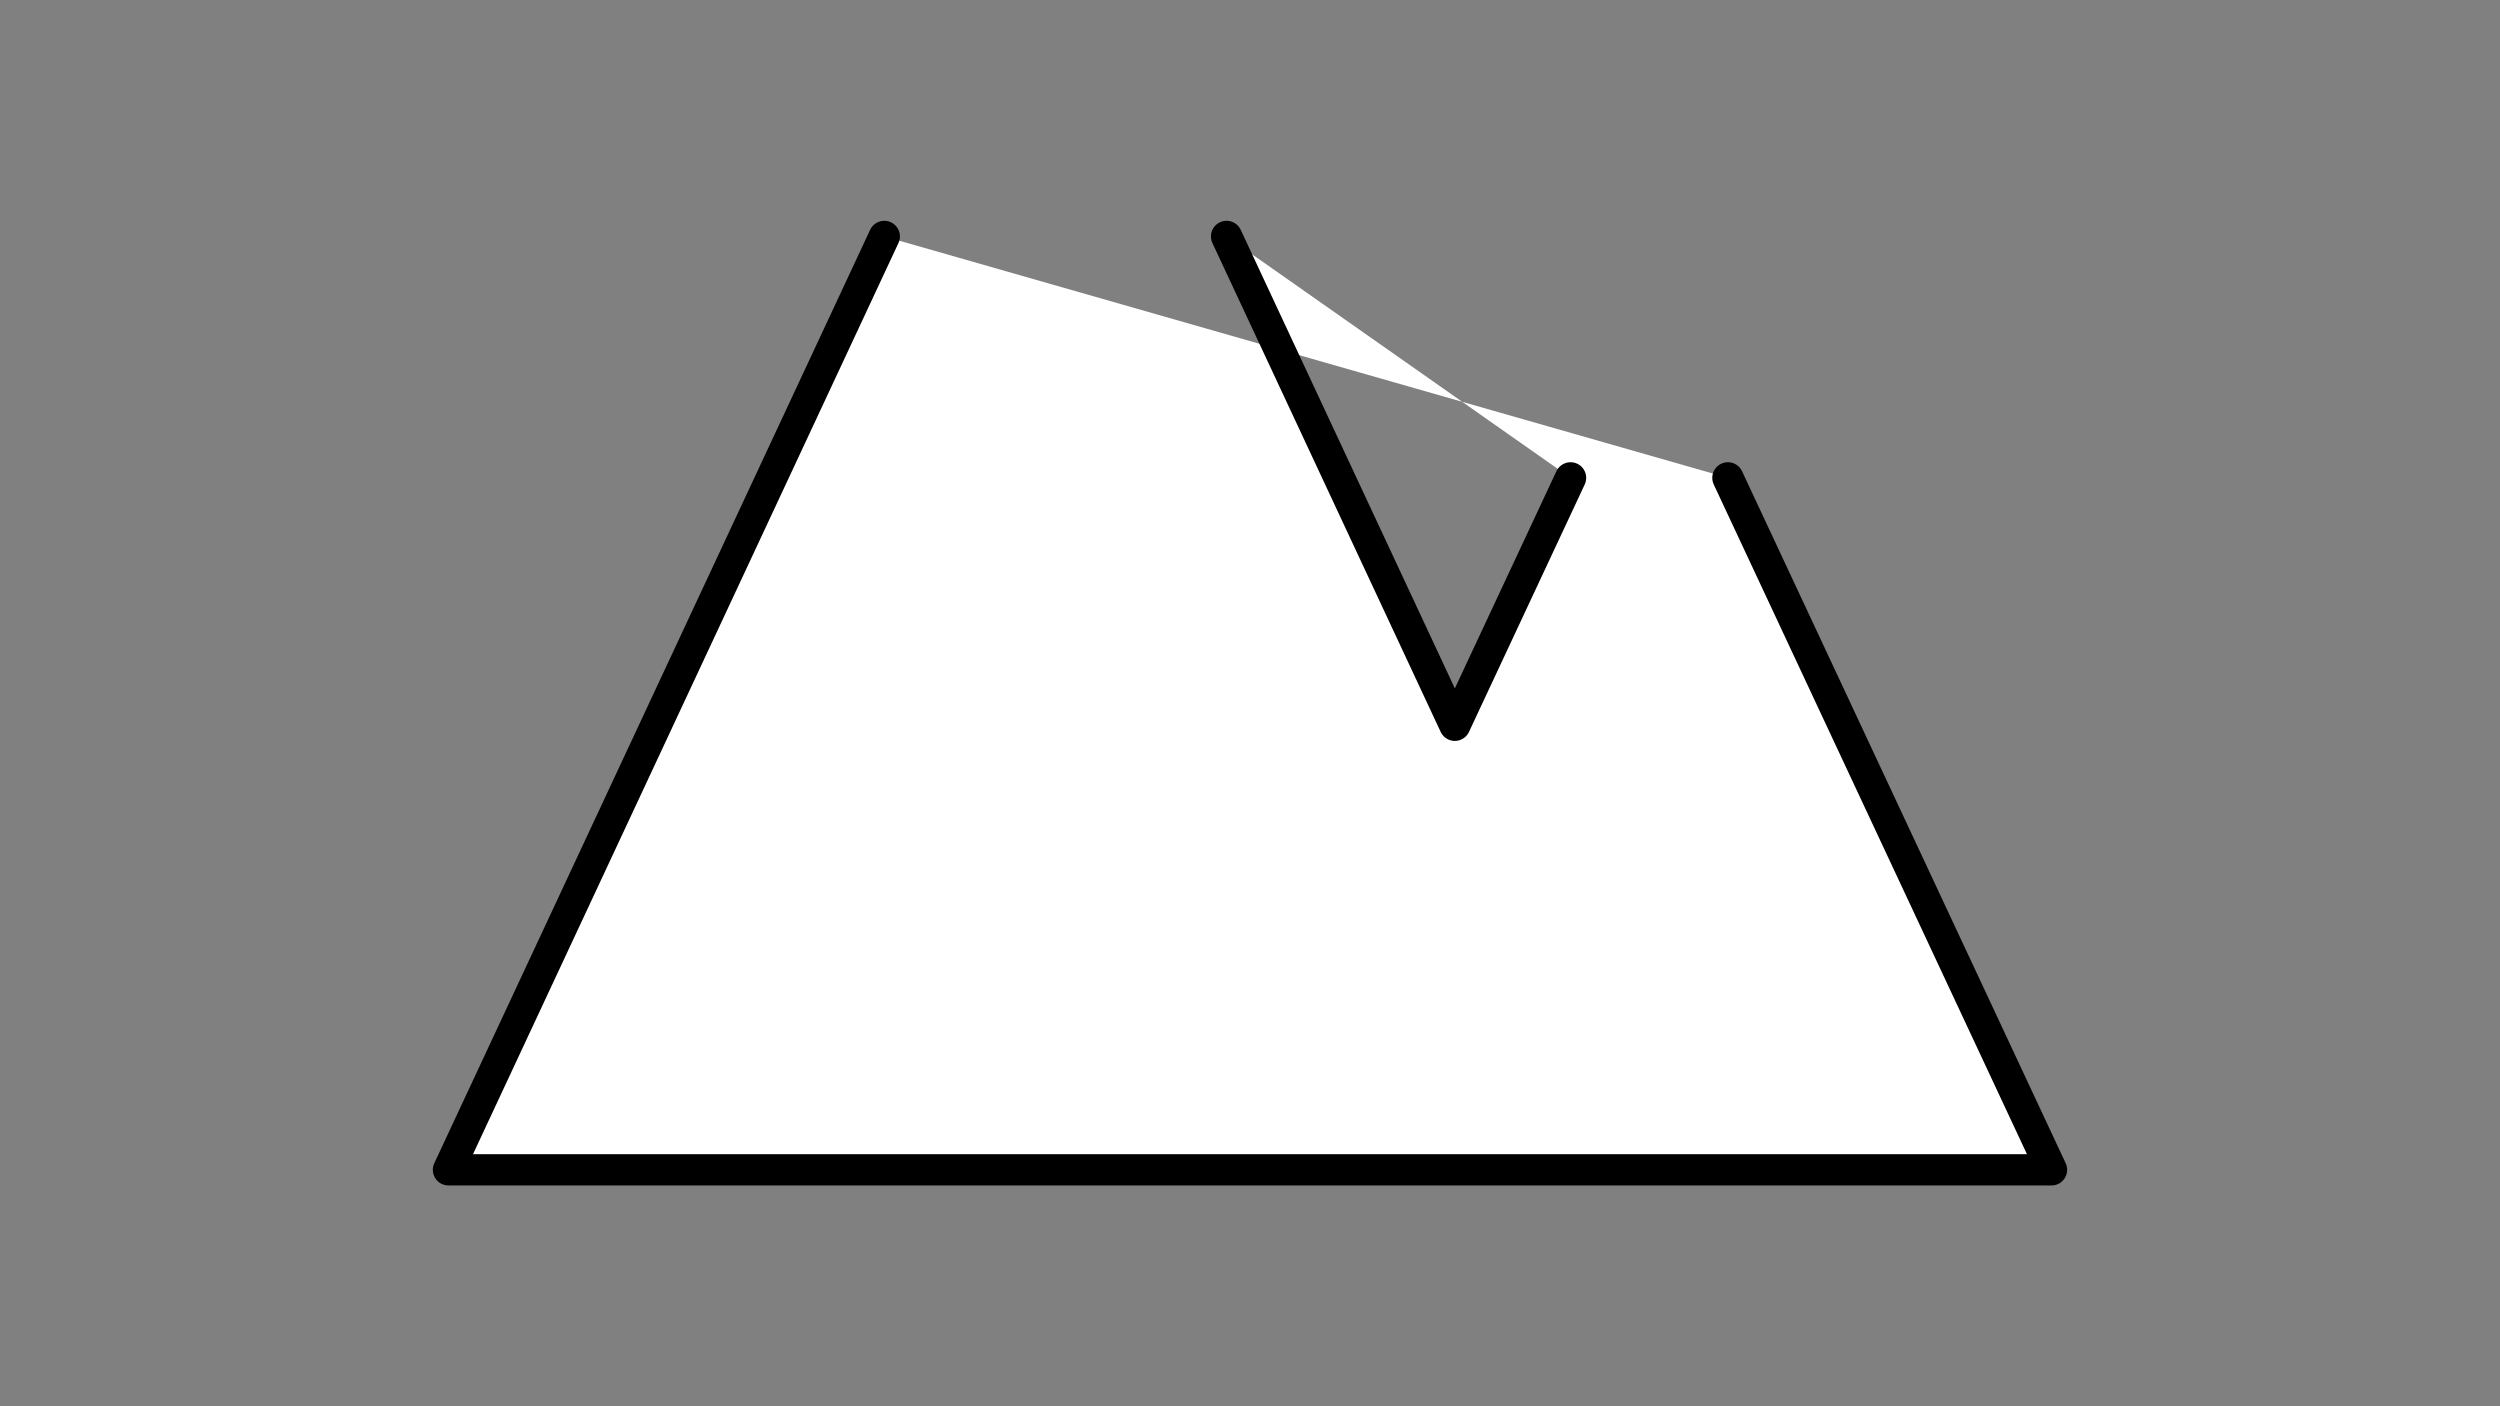
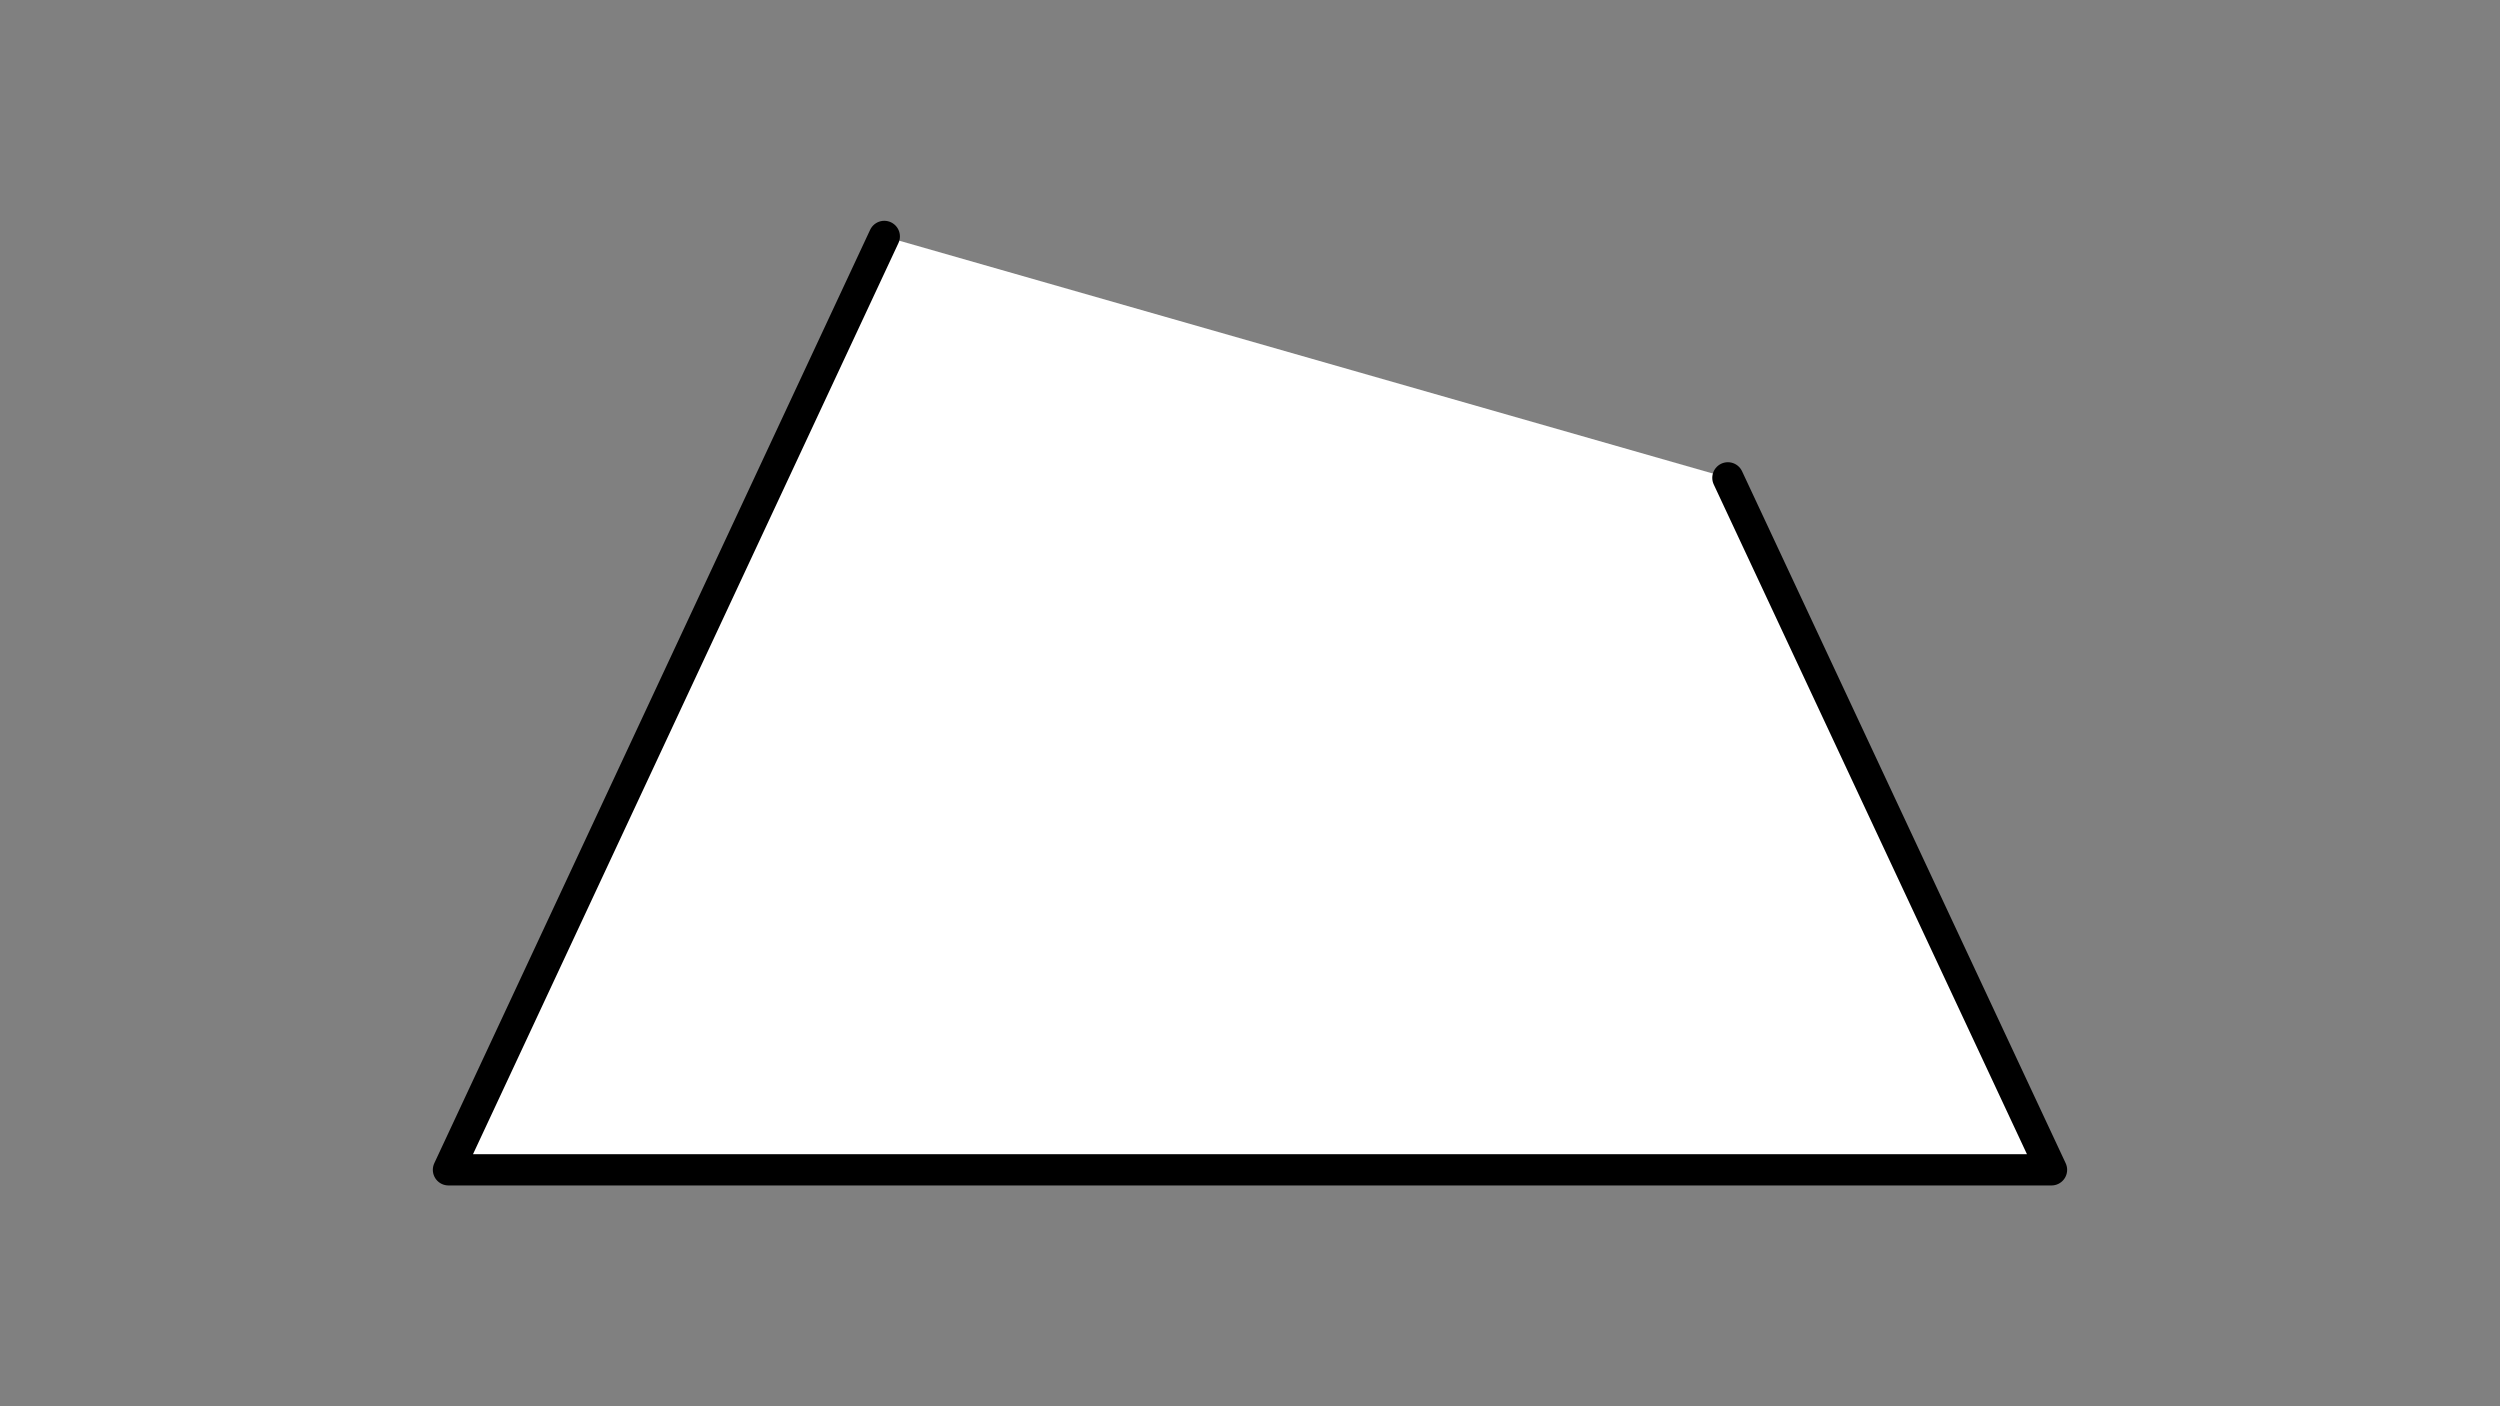
<svg xmlns="http://www.w3.org/2000/svg" xmlns:ns1="http://www.inkscape.org/namespaces/inkscape" xmlns:ns2="http://sodipodi.sourceforge.net/DTD/sodipodi-0.dtd" width="160mm" height="90mm" viewBox="0 0 160 90" version="1.1" id="svg1562" ns1:version="1.0 (4035a4fb49, 2020-05-01)" ns2:docname="4.4.2.예제.svg">
  <rect x="0" y="0" width="160" height="90" fill="#808080" stroke="none" />
  <defs id="defs1556" />
  <ns2:namedview id="base" pagecolor="#ffffff" bordercolor="#666666" borderopacity="1.0" ns1:pageopacity="0.0" ns1:pageshadow="2" ns1:zoom="1.933112" ns1:cx="302.3622" ns1:cy="170.07874" ns1:document-units="mm" ns1:current-layer="layer1" ns1:document-rotation="0" showgrid="false" ns1:window-width="1280" ns1:window-height="961" ns1:window-x="1912" ns1:window-y="-8" ns1:window-maximized="1" />
  <g ns1:label="레이어 1" ns1:groupmode="layer" id="layer1">
-     <path id="path2125-4" style="fill:#ffffff;stroke:#000000;stroke-width:2;stroke-linecap:round;stroke-linejoin:round;stop-color:#000000" ns1:transform-center-y="-13.865545" d="m 56.595,15.131 -27.894,59.738 h 51.101 26.59 24.905 L 110.585,30.582 m -10.069,0 -7.407,15.837 -14.609,-31.288" ns2:nodetypes="ccccccccc" />
+     <path id="path2125-4" style="fill:#ffffff;stroke:#000000;stroke-width:2;stroke-linecap:round;stroke-linejoin:round;stop-color:#000000" ns1:transform-center-y="-13.865545" d="m 56.595,15.131 -27.894,59.738 h 51.101 26.59 24.905 L 110.585,30.582 " ns2:nodetypes="ccccccccc" />
  </g>
</svg>